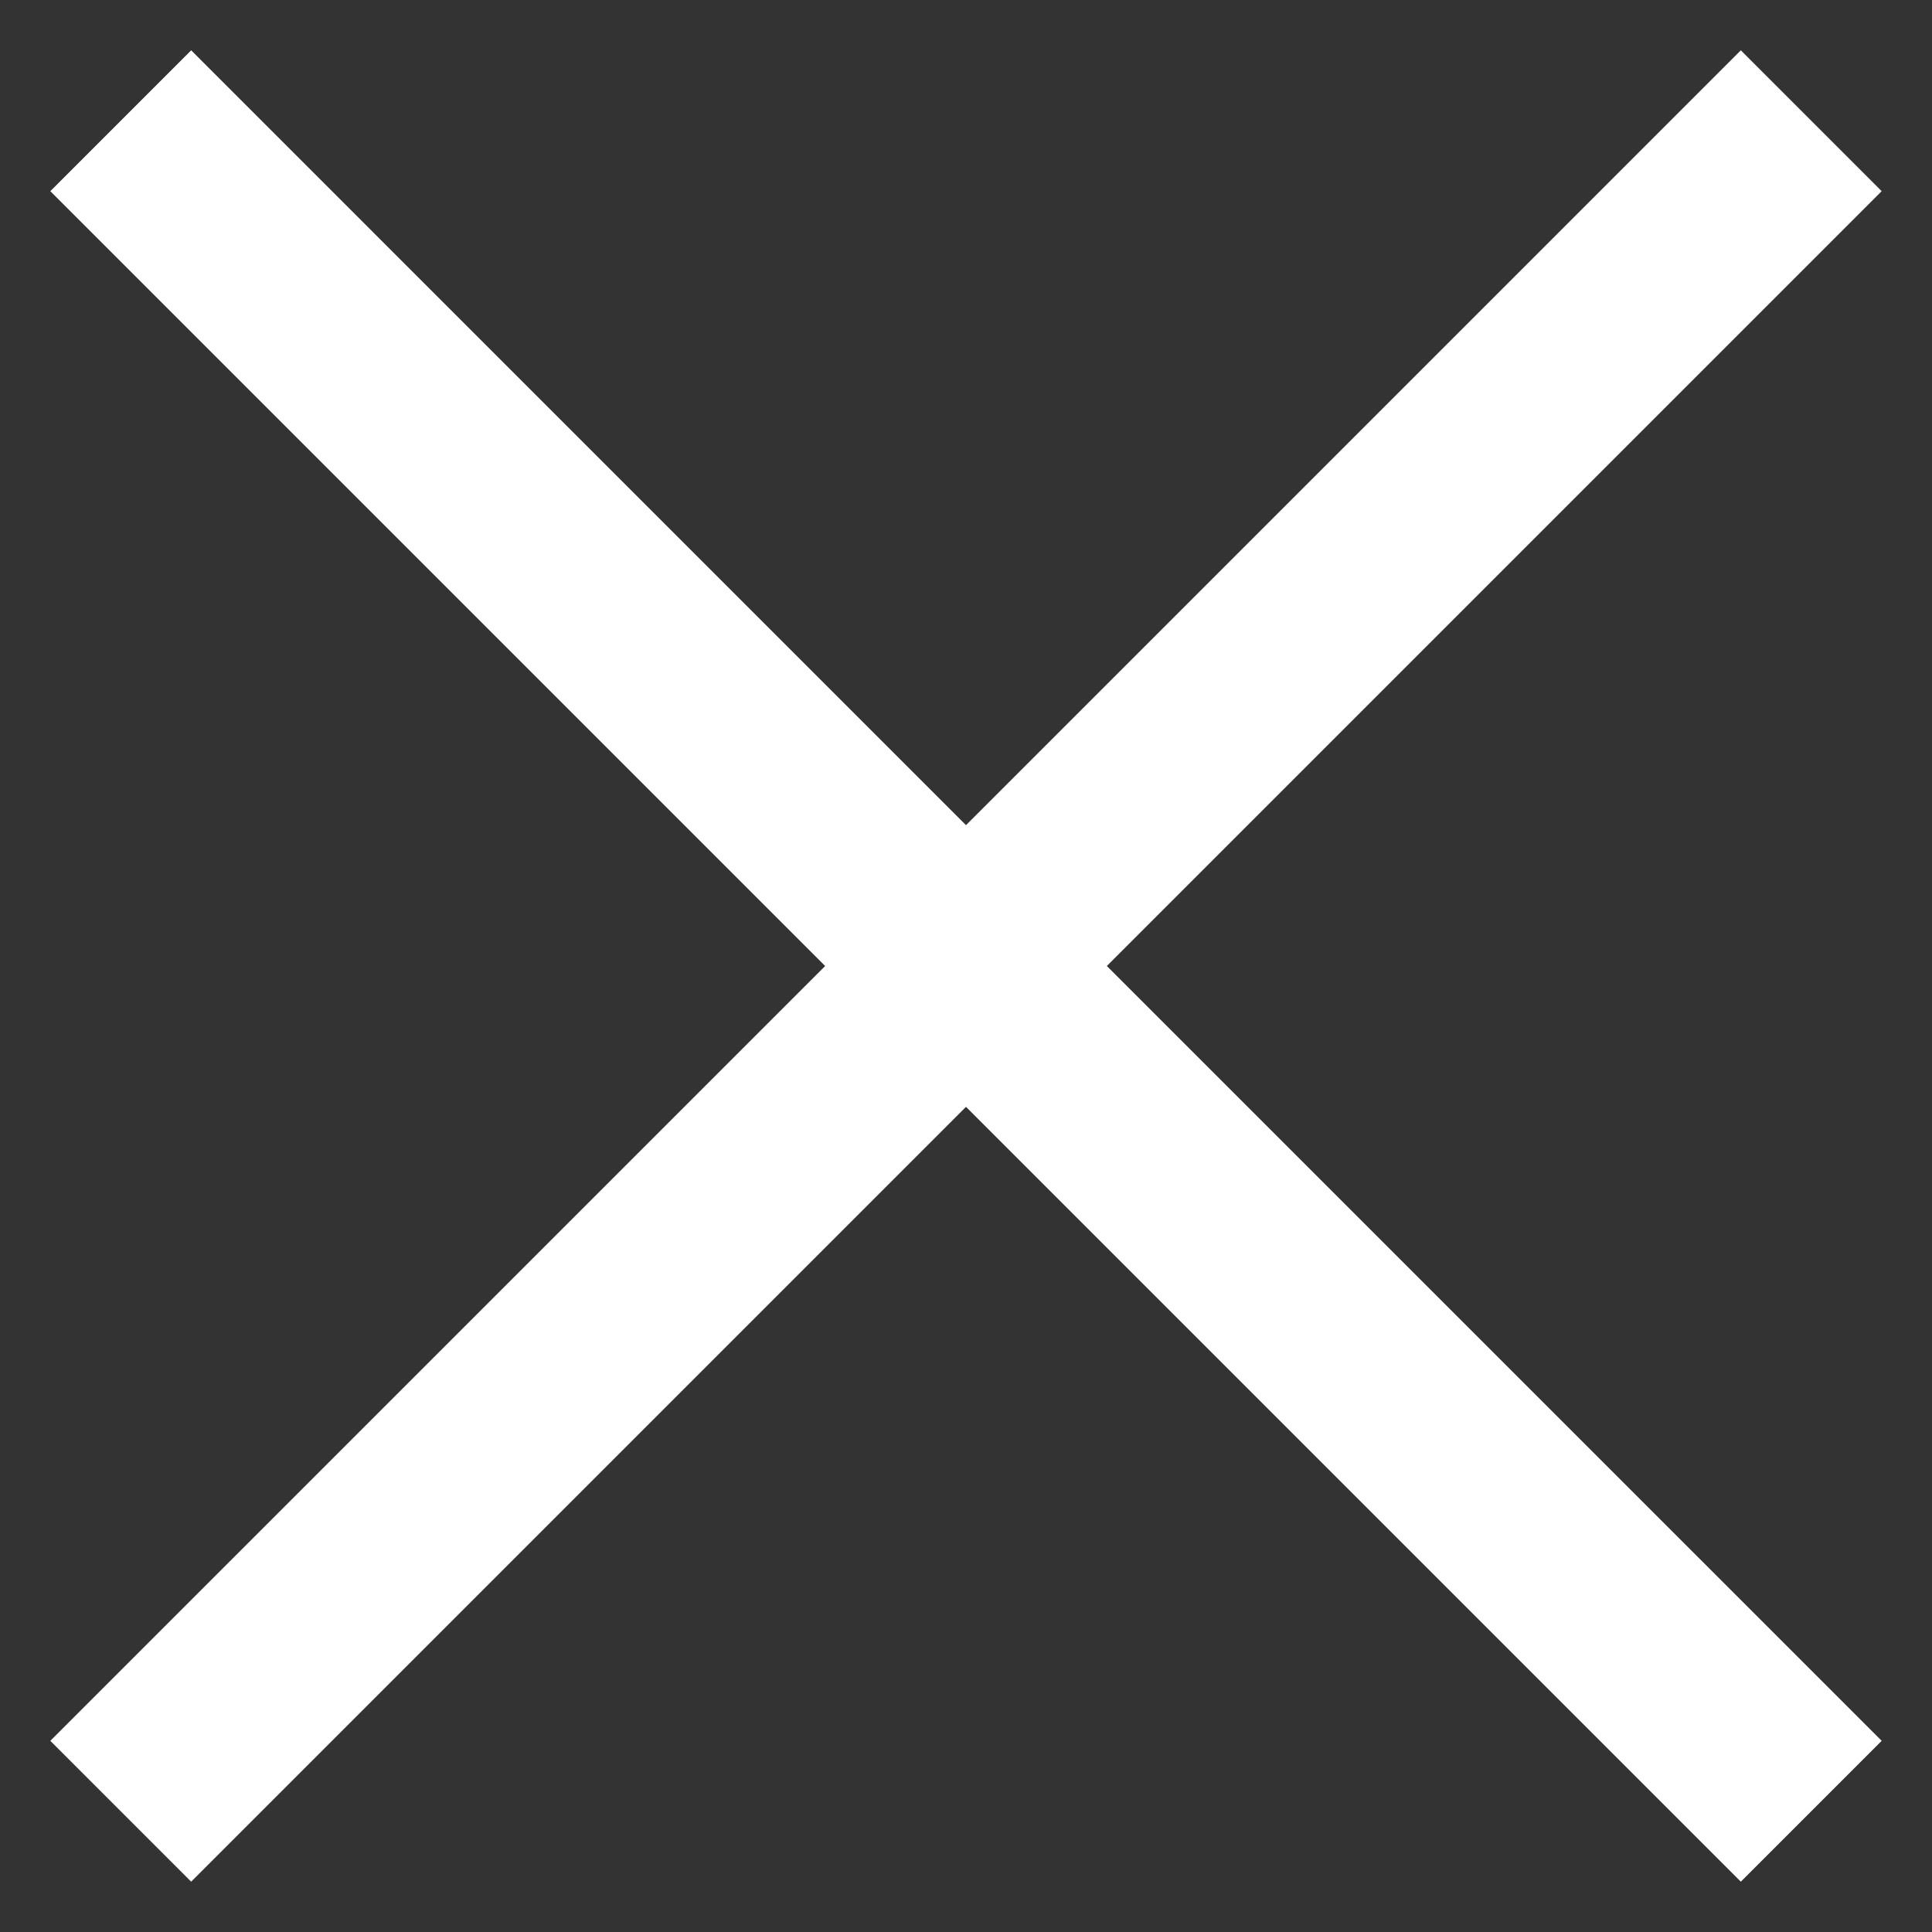
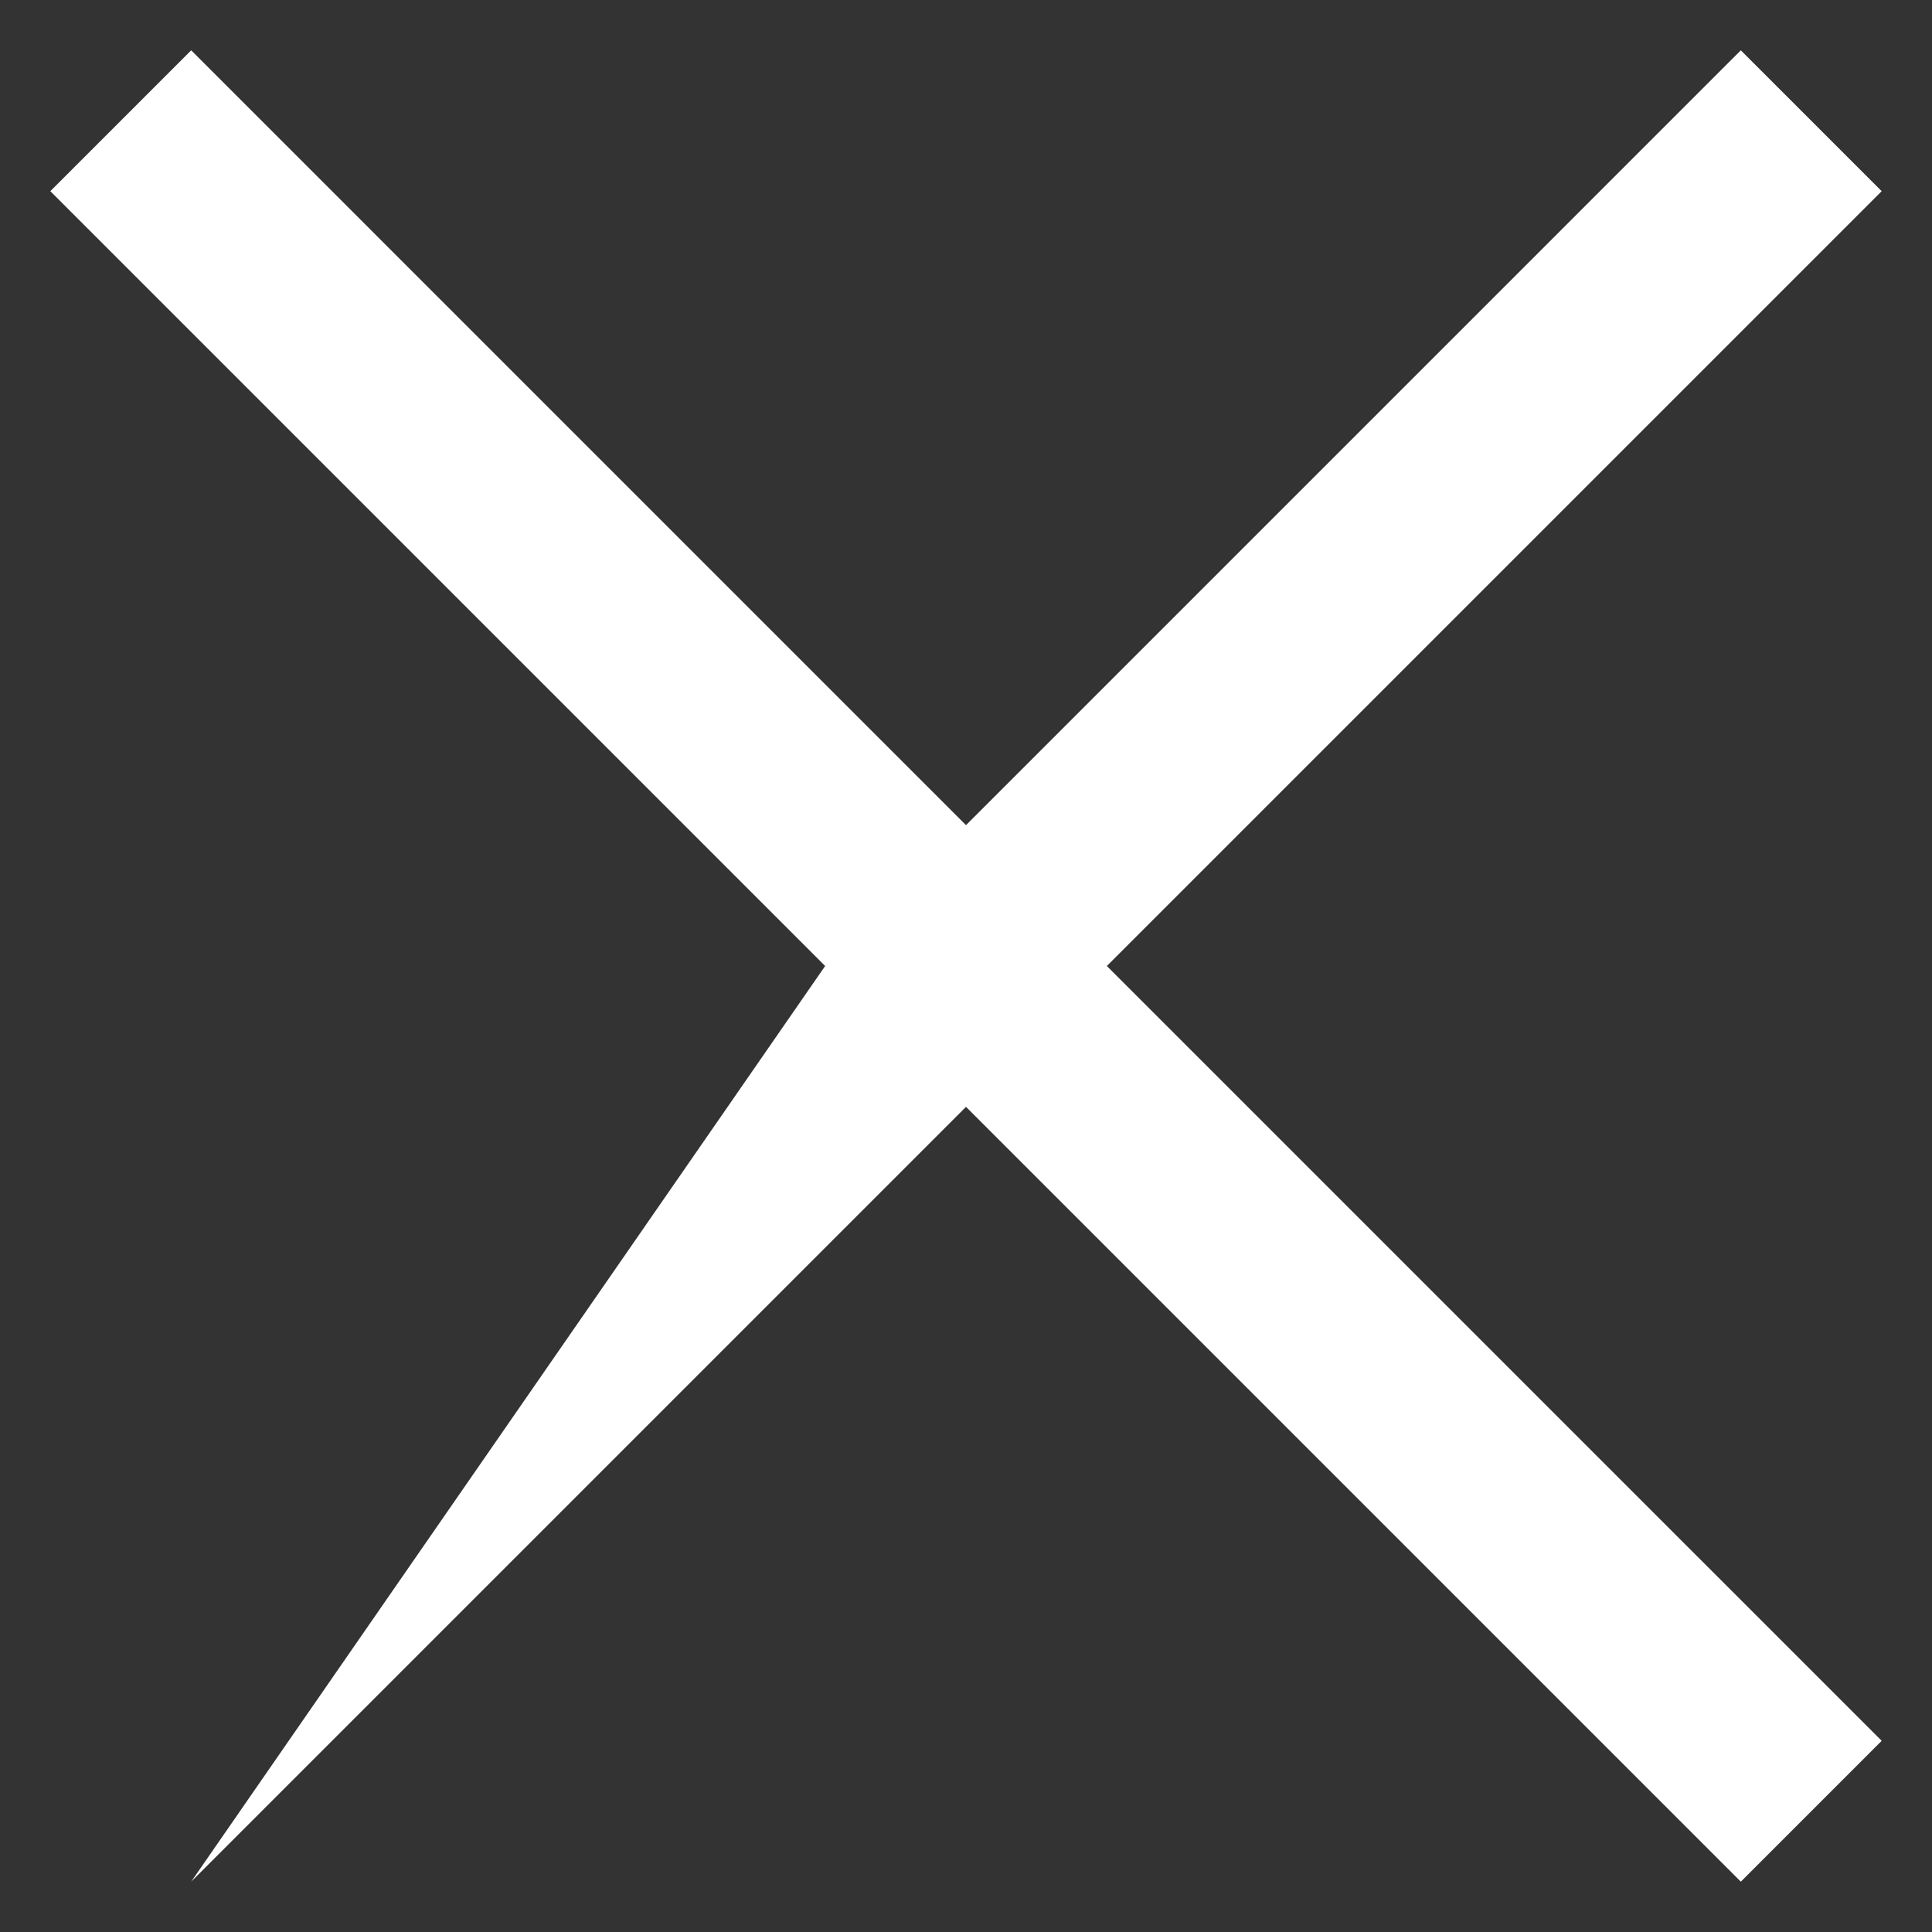
<svg xmlns="http://www.w3.org/2000/svg" width="21" height="21" viewBox="0 0 21 21" fill="none">
  <rect x="0" y="0" width="21" height="21" fill="#333333" stroke="none" />
-   <path d="M2.078 20.453L0.547 18.922L8.969 10.5L0.547 2.078L2.078 0.547L10.5 8.969L18.922 0.547L20.453 2.078L12.031 10.5L20.453 18.922L18.922 20.453L10.5 12.031L2.078 20.453Z" fill="white" />
+   <path d="M2.078 20.453L8.969 10.5L0.547 2.078L2.078 0.547L10.5 8.969L18.922 0.547L20.453 2.078L12.031 10.5L20.453 18.922L18.922 20.453L10.5 12.031L2.078 20.453Z" fill="white" />
</svg>